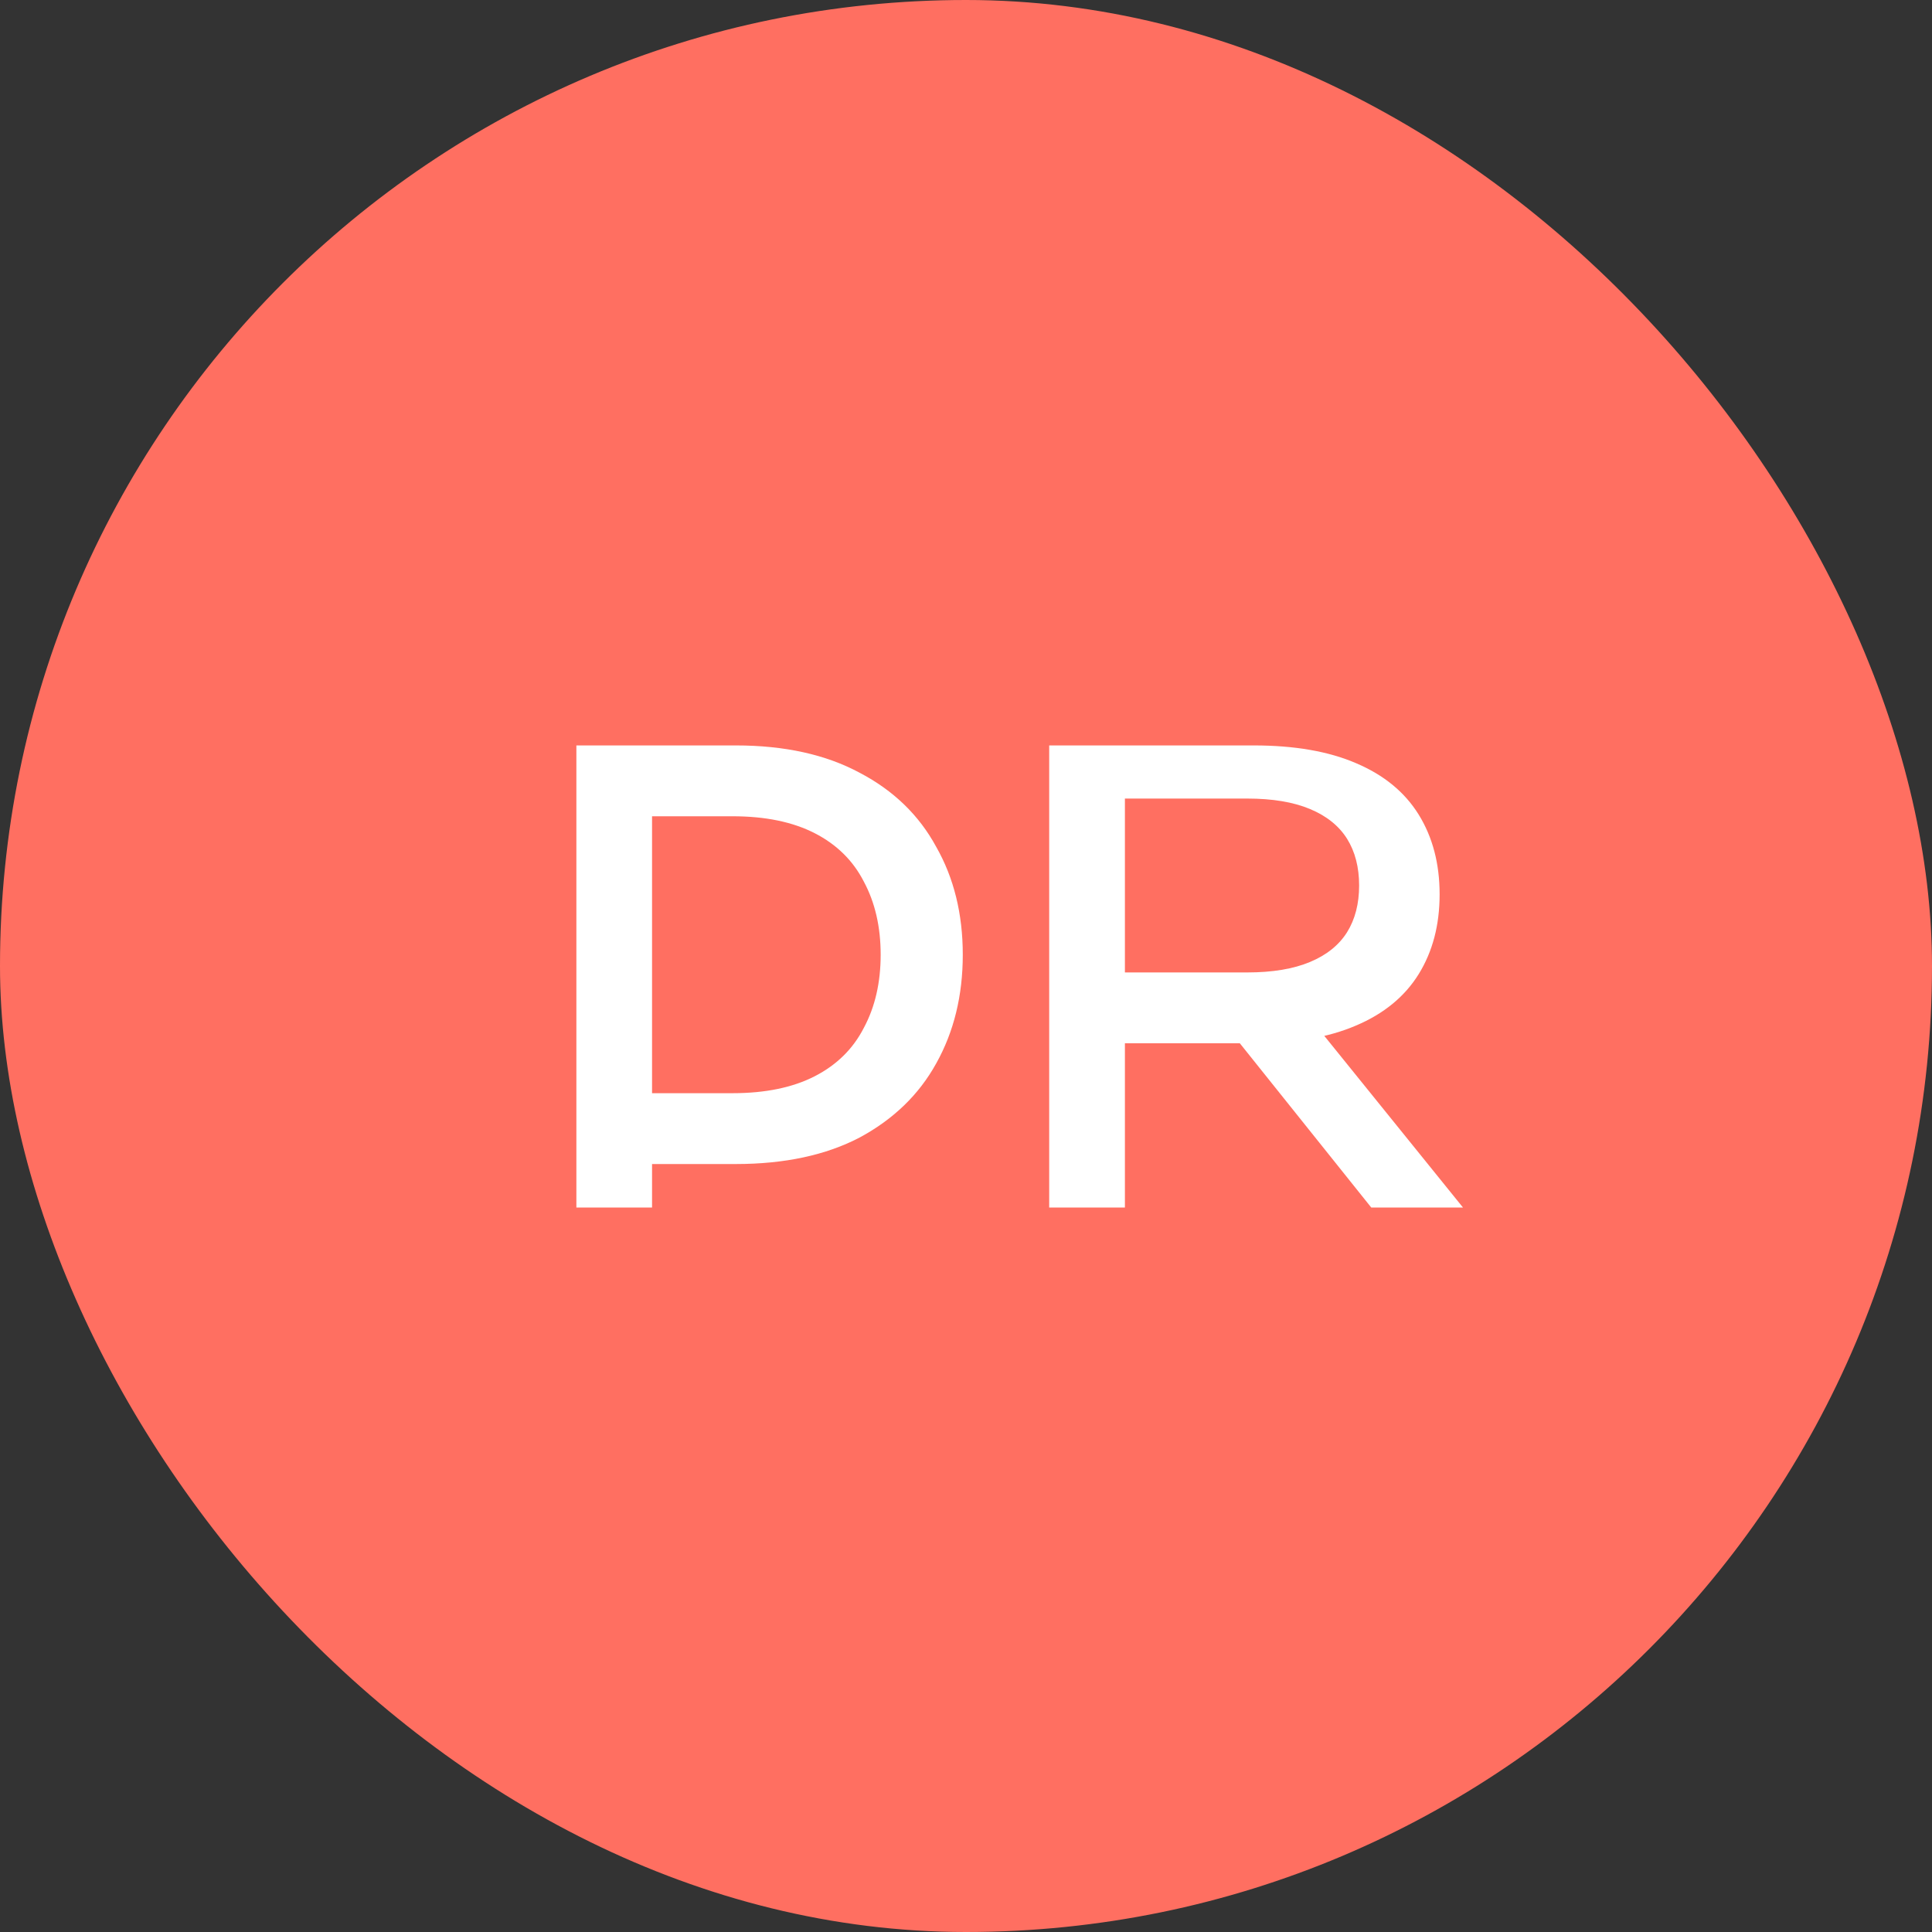
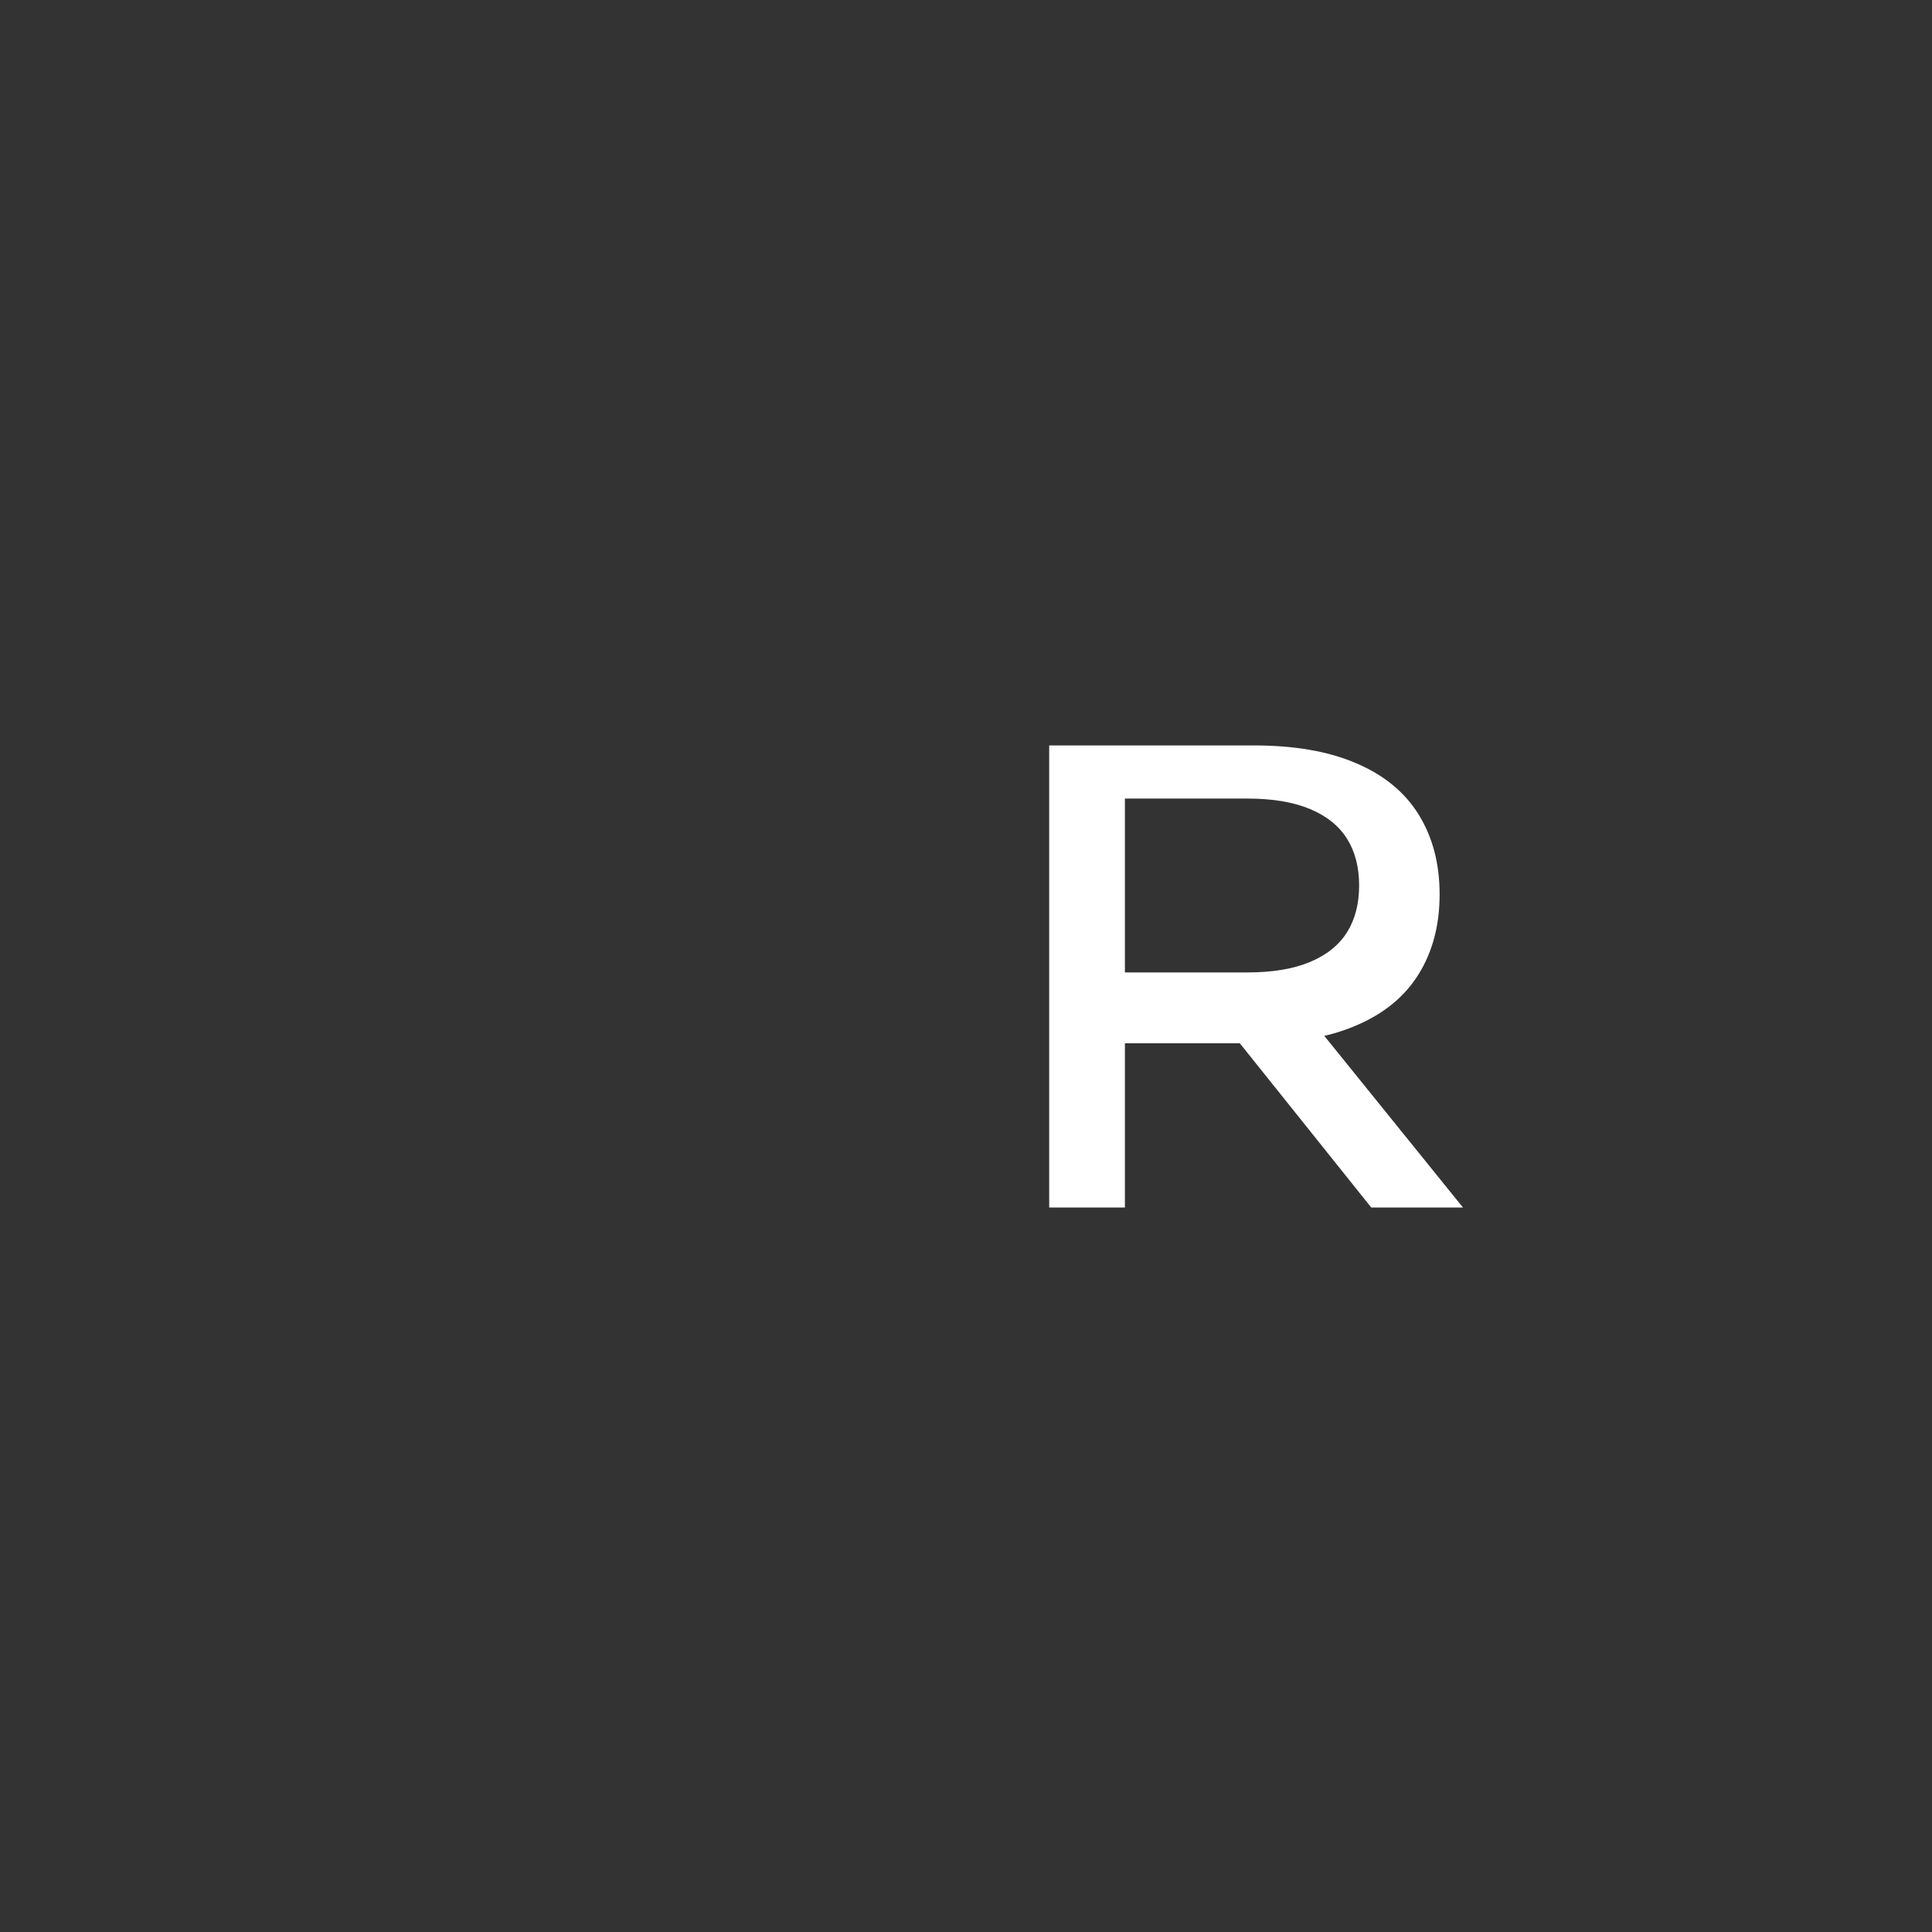
<svg xmlns="http://www.w3.org/2000/svg" width="48" height="48" viewBox="0 0 48 48" fill="none">
  <rect x="0" y="0" width="48" height="48" fill="#333333" stroke="none" />
-   <rect width="48" height="48" rx="24" fill="#ff6f61" />
-   <path d="M14.32 30V18.52H18.28C19.493 18.52 20.52 18.747 21.36 19.2C22.2 19.64 22.833 20.253 23.26 21.04C23.7 21.813 23.92 22.707 23.92 23.72C23.92 24.733 23.7 25.633 23.26 26.42C22.833 27.193 22.2 27.807 21.36 28.26C20.52 28.7 19.493 28.92 18.28 28.92H16.2V30H14.32ZM16.2 27.16H18.2C19.013 27.16 19.693 27.02 20.24 26.74C20.787 26.46 21.193 26.06 21.46 25.54C21.74 25.02 21.88 24.413 21.88 23.72C21.88 23.027 21.74 22.42 21.46 21.9C21.193 21.38 20.787 20.98 20.24 20.7C19.693 20.42 19.013 20.28 18.2 20.28H16.2V27.16Z" fill="white" />
  <path d="M26.067 30V18.52H31.148C32.161 18.52 33.008 18.667 33.688 18.96C34.381 19.253 34.901 19.68 35.248 20.24C35.594 20.8 35.767 21.46 35.767 22.22C35.767 22.98 35.594 23.64 35.248 24.2C34.901 24.76 34.381 25.187 33.688 25.48C33.008 25.773 32.161 25.92 31.148 25.92H26.067V24.16H30.988C31.614 24.16 32.134 24.073 32.547 23.9C32.961 23.727 33.267 23.48 33.468 23.16C33.667 22.84 33.767 22.453 33.767 22C33.767 21.547 33.667 21.16 33.468 20.84C33.267 20.52 32.961 20.273 32.547 20.1C32.134 19.927 31.614 19.84 30.988 19.84H27.948V30H26.067ZM32.307 25L36.347 30H34.068L30.067 25H32.307Z" fill="white" />
</svg>